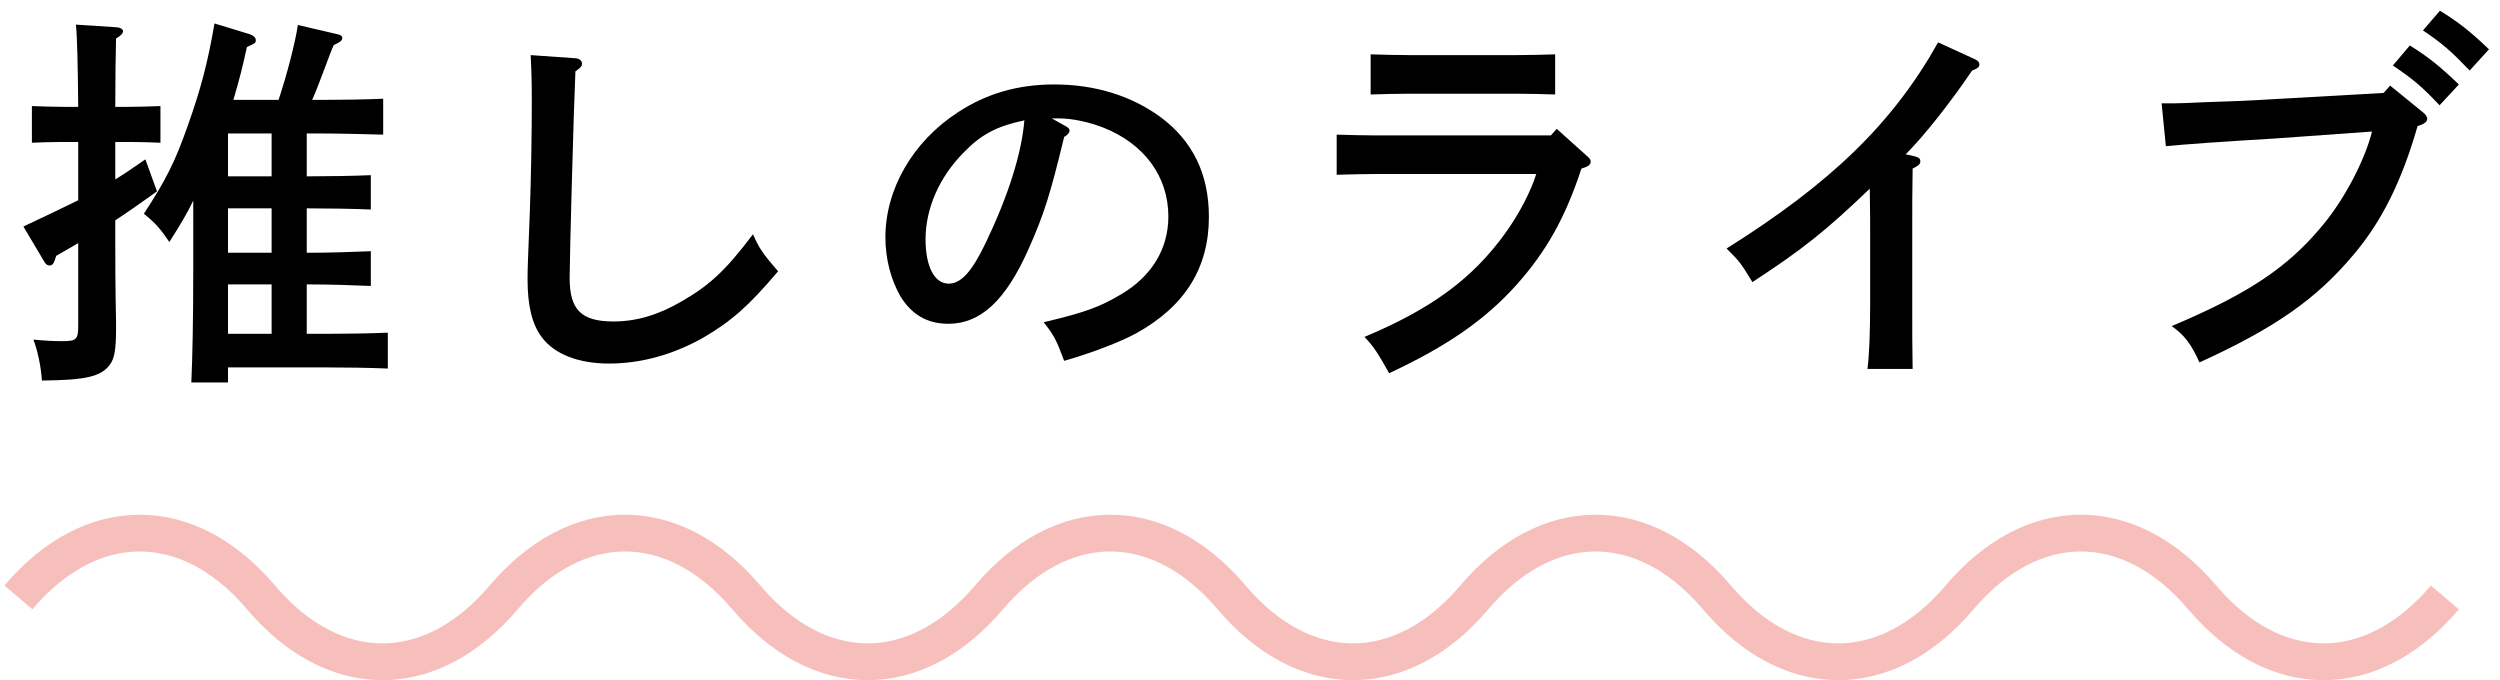
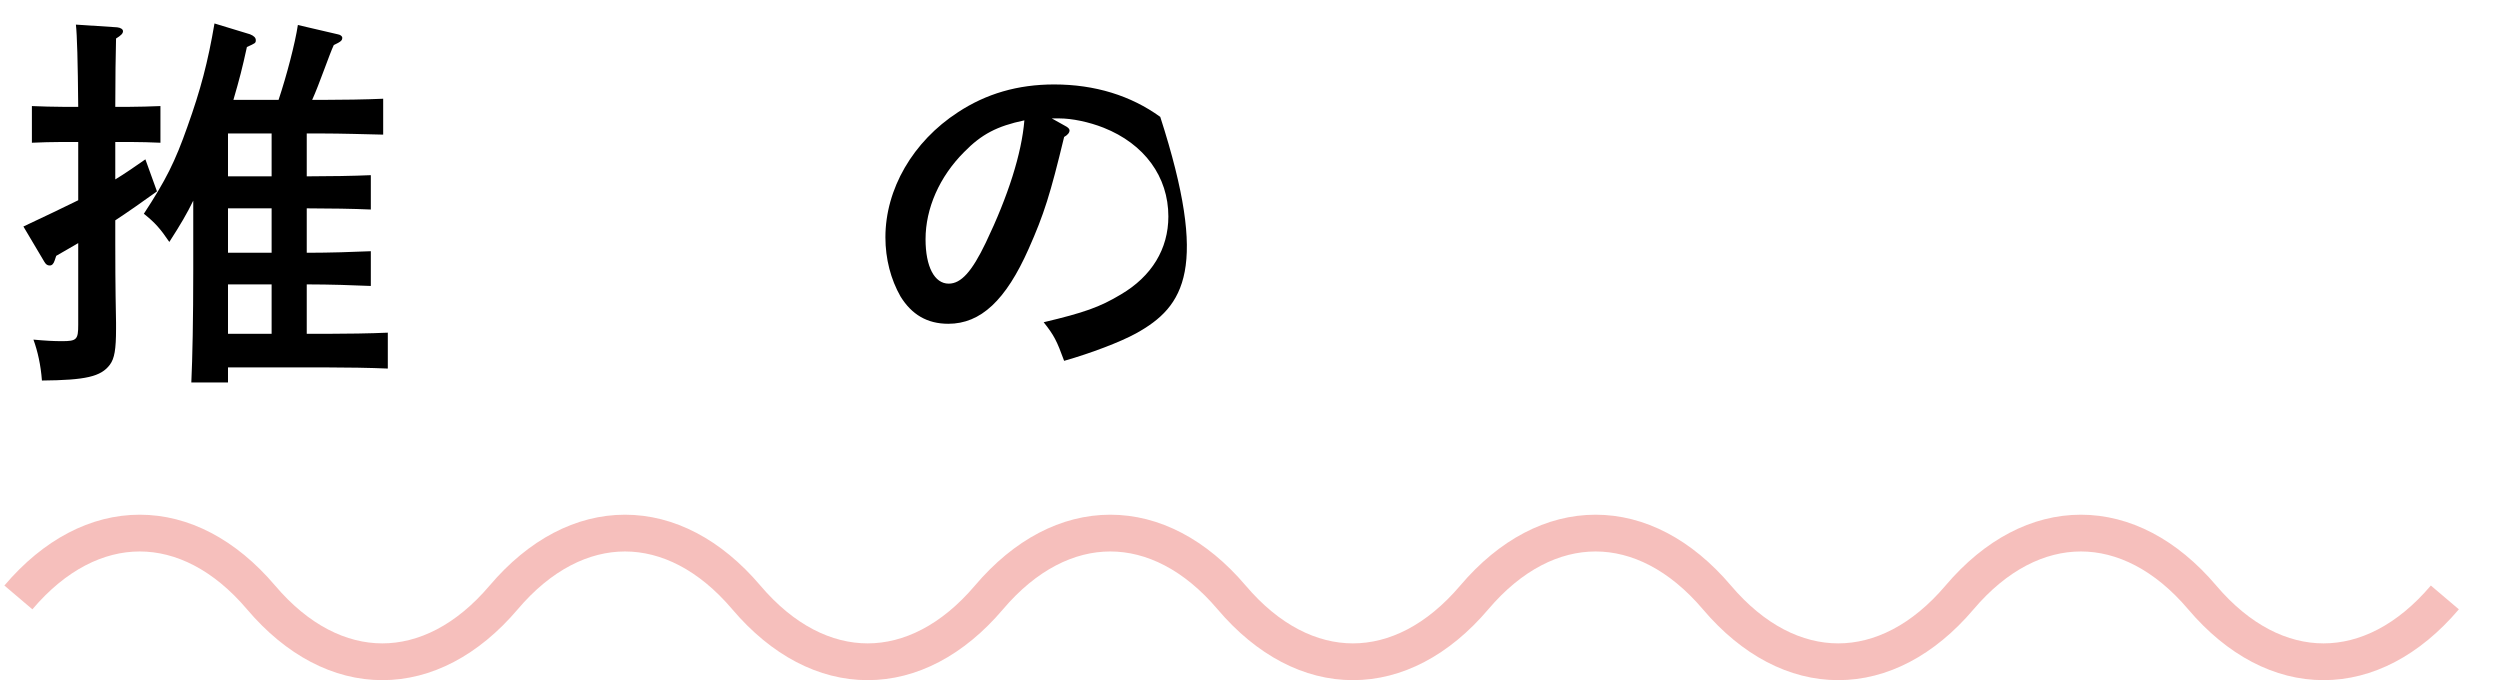
<svg xmlns="http://www.w3.org/2000/svg" width="136" height="37" viewBox="0 0 136 37" fill="none">
  <path fill-rule="evenodd" clip-rule="evenodd" d="M7.6 30C5.652 30 3.601 30.98 1.762 33.147L0.238 31.853C2.359 29.353 4.928 28 7.6 28C10.272 28 12.841 29.353 14.963 31.853C16.801 34.02 18.852 35 20.8 35C22.748 35 24.799 34.02 26.637 31.853C28.759 29.353 31.328 28 34 28C36.672 28 39.241 29.353 41.362 31.853C43.201 34.02 45.252 35 47.2 35C49.148 35 51.199 34.02 53.038 31.853C55.159 29.353 57.728 28 60.4 28C63.072 28 65.641 29.353 67.763 31.853C69.601 34.02 71.652 35 73.6 35C75.548 35 77.599 34.02 79.438 31.853C81.559 29.353 84.128 28 86.8 28C89.472 28 92.041 29.353 94.162 31.853C96.001 34.02 98.052 35 100 35C101.948 35 103.999 34.02 105.838 31.853C107.959 29.353 110.528 28 113.2 28C115.872 28 118.441 29.353 120.562 31.853C122.401 34.02 124.452 35 126.4 35C128.348 35 130.399 34.02 132.238 31.853L133.762 33.147C131.641 35.647 129.072 37 126.4 37C123.728 37 121.159 35.647 119.038 33.147C117.199 30.98 115.148 30 113.2 30C111.252 30 109.201 30.98 107.362 33.147C105.241 35.647 102.672 37 100 37C97.328 37 94.759 35.647 92.638 33.147C90.799 30.98 88.748 30 86.8 30C84.852 30 82.801 30.98 80.963 33.147C78.841 35.647 76.272 37 73.6 37C70.928 37 68.359 35.647 66.237 33.147C64.399 30.98 62.348 30 60.4 30C58.452 30 56.401 30.98 54.562 33.147C52.441 35.647 49.872 37 47.2 37C44.528 37 41.959 35.647 39.837 33.147C37.999 30.98 35.948 30 34 30C32.052 30 30.001 30.98 28.163 33.147C26.041 35.647 23.472 37 20.8 37C18.128 37 15.559 35.647 13.438 33.147C11.599 30.98 9.548 30 7.6 30Z" fill="#F6BFBC" />
-   <path d="M131.809 1.654L132.733 0.583C133.72 1.192 134.371 1.696 135.4 2.683L134.35 3.838C133.363 2.809 132.901 2.389 131.809 1.654ZM129.667 5.056L130.024 4.657L131.83 6.127C131.977 6.253 132.04 6.358 132.04 6.463C132.04 6.631 131.893 6.736 131.515 6.862C130.675 9.802 129.583 12.028 128.05 13.834C126.034 16.249 123.766 17.845 119.65 19.714C119.209 18.727 118.831 18.223 118.138 17.74C122.317 15.976 124.459 14.548 126.349 12.259C127.546 10.831 128.659 8.689 129.037 7.156L123.766 7.534C120.931 7.702 118.852 7.849 117.823 7.954L117.592 5.623H118.201C118.579 5.623 119.041 5.602 119.923 5.56C120.448 5.539 121.057 5.518 121.708 5.497C122.674 5.455 123.346 5.413 123.724 5.392L129.667 5.056ZM130.171 3.565L131.095 2.473C132.103 3.103 132.733 3.607 133.762 4.594L132.712 5.728C131.746 4.699 131.263 4.3 130.171 3.565Z" fill="black" />
-   <path d="M103.669 8.395L104.152 8.5C104.383 8.563 104.467 8.626 104.467 8.773C104.467 8.92 104.383 9.004 104.047 9.172C104.026 10.39 104.026 11.377 104.026 12.175V16.396C104.026 18.055 104.026 19.042 104.047 20.071H101.59C101.695 19.21 101.737 18.055 101.737 16.396V12.805C101.737 12.175 101.737 11.503 101.716 10.264C99.322 12.553 98.125 13.519 95.332 15.346C94.66 14.254 94.66 14.254 93.925 13.519C99.616 9.949 102.976 6.694 105.433 2.305L107.449 3.229C107.596 3.292 107.68 3.397 107.68 3.502C107.68 3.649 107.575 3.733 107.281 3.838C106.147 5.518 104.698 7.366 103.669 8.395Z" fill="black" />
-   <path d="M72.715 9.508V7.324C73.366 7.345 74.185 7.366 74.815 7.366H84.37L84.685 7.009L86.323 8.479C86.491 8.626 86.533 8.689 86.533 8.794C86.533 8.962 86.386 9.067 86.029 9.172C85.168 11.797 84.139 13.666 82.48 15.514C80.779 17.404 78.721 18.832 75.571 20.302C74.941 19.189 74.731 18.853 74.227 18.328C77.881 16.795 80.107 15.157 81.892 12.679C82.648 11.629 83.278 10.411 83.572 9.466H74.815C74.248 9.466 73.408 9.487 72.715 9.508ZM84.601 2.956V5.14C84.013 5.119 83.11 5.098 82.501 5.098H76.663C76.054 5.098 75.172 5.119 74.563 5.14V2.956C75.172 2.977 76.054 2.998 76.663 2.998H82.501C83.11 2.998 84.013 2.977 84.601 2.956Z" fill="black" />
-   <path d="M57.217 6.442L57.931 6.841C58.099 6.925 58.183 7.009 58.183 7.093C58.183 7.219 58.078 7.345 57.889 7.45C57.133 10.579 56.797 11.65 55.957 13.54C54.718 16.333 53.353 17.614 51.589 17.614C50.434 17.614 49.594 17.11 48.985 16.123C48.46 15.199 48.166 14.086 48.166 12.91C48.166 10.285 49.657 7.702 52.114 6.106C53.647 5.098 55.369 4.594 57.343 4.594C59.569 4.594 61.522 5.203 63.118 6.358C64.882 7.66 65.764 9.466 65.764 11.797C65.764 14.569 64.462 16.669 61.795 18.139C60.955 18.601 59.359 19.21 57.889 19.63C57.49 18.538 57.343 18.244 56.776 17.53C58.981 17.005 59.821 16.711 60.976 16.018C62.656 15.031 63.559 13.54 63.559 11.776C63.559 9.613 62.257 7.828 60.031 6.946C59.233 6.631 58.309 6.442 57.637 6.442H57.217ZM55.726 6.547C54.235 6.862 53.395 7.303 52.45 8.269C51.106 9.613 50.35 11.335 50.35 13.015C50.35 14.506 50.833 15.43 51.61 15.43C52.282 15.43 52.87 14.779 53.626 13.204C54.844 10.663 55.579 8.353 55.726 6.547Z" fill="black" />
-   <path d="M28.867 2.998L31.261 3.166C31.492 3.166 31.66 3.292 31.66 3.46C31.66 3.607 31.576 3.691 31.303 3.88C31.219 5.602 30.988 14.023 30.988 15.115C30.988 16.858 31.618 17.488 33.382 17.488C34.621 17.488 35.818 17.131 37.078 16.396C38.611 15.514 39.472 14.716 40.963 12.742C41.299 13.519 41.509 13.813 42.328 14.758C40.711 16.669 39.766 17.488 38.254 18.37C36.616 19.294 34.873 19.777 33.13 19.777C31.471 19.777 30.169 19.273 29.476 18.349C28.951 17.656 28.699 16.648 28.699 15.199C28.699 14.632 28.72 14.149 28.825 11.461C28.888 9.613 28.93 7.534 28.93 5.434C28.93 4.489 28.909 3.733 28.867 2.998Z" fill="black" />
+   <path d="M57.217 6.442L57.931 6.841C58.099 6.925 58.183 7.009 58.183 7.093C58.183 7.219 58.078 7.345 57.889 7.45C57.133 10.579 56.797 11.65 55.957 13.54C54.718 16.333 53.353 17.614 51.589 17.614C50.434 17.614 49.594 17.11 48.985 16.123C48.46 15.199 48.166 14.086 48.166 12.91C48.166 10.285 49.657 7.702 52.114 6.106C53.647 5.098 55.369 4.594 57.343 4.594C59.569 4.594 61.522 5.203 63.118 6.358C65.764 14.569 64.462 16.669 61.795 18.139C60.955 18.601 59.359 19.21 57.889 19.63C57.49 18.538 57.343 18.244 56.776 17.53C58.981 17.005 59.821 16.711 60.976 16.018C62.656 15.031 63.559 13.54 63.559 11.776C63.559 9.613 62.257 7.828 60.031 6.946C59.233 6.631 58.309 6.442 57.637 6.442H57.217ZM55.726 6.547C54.235 6.862 53.395 7.303 52.45 8.269C51.106 9.613 50.35 11.335 50.35 13.015C50.35 14.506 50.833 15.43 51.61 15.43C52.282 15.43 52.87 14.779 53.626 13.204C54.844 10.663 55.579 8.353 55.726 6.547Z" fill="black" />
  <path d="M12.403 19.987V20.806H10.408C10.471 19.441 10.513 17.383 10.513 14.674V10.915C10.177 11.608 9.82 12.217 9.211 13.162C8.728 12.448 8.434 12.112 7.825 11.629C9.022 9.802 9.526 8.794 10.198 6.883C10.912 4.888 11.311 3.376 11.668 1.276L13.6 1.864C13.81 1.948 13.915 2.053 13.915 2.179C13.915 2.347 13.894 2.347 13.432 2.557C13.18 3.712 13.033 4.279 12.697 5.434H15.154C15.595 4.111 16.057 2.347 16.204 1.36L18.367 1.864C18.514 1.885 18.619 1.969 18.619 2.053C18.619 2.2 18.556 2.263 18.157 2.452C17.926 2.935 17.359 4.615 16.981 5.434H17.506C18.514 5.434 19.942 5.413 20.845 5.371V7.324C19.942 7.303 18.514 7.261 17.506 7.261H16.687V9.592H16.813C17.842 9.592 19.27 9.571 20.173 9.529V11.398C19.27 11.356 17.842 11.335 16.813 11.335H16.687V13.75H16.813C17.842 13.75 19.27 13.708 20.173 13.666V15.556C19.27 15.514 17.842 15.472 16.813 15.472H16.687V18.16H17.758C18.766 18.16 20.194 18.139 21.097 18.097V20.05C20.194 20.008 18.766 19.987 17.758 19.987H12.403ZM12.403 18.16H14.776V15.472H12.403V18.16ZM12.403 11.335V13.75H14.776V11.335H12.403ZM12.403 9.592H14.776V7.261H12.403V9.592ZM6.271 5.812H7.048C7.489 5.812 8.245 5.791 8.728 5.77V7.765C8.266 7.744 7.615 7.723 7.048 7.723H6.271V9.76C6.796 9.445 7.3 9.088 7.909 8.668L8.539 10.411C7.72 10.999 7.006 11.503 6.271 11.986V13.204C6.271 13.981 6.271 15.472 6.313 17.551V17.887C6.313 19 6.229 19.504 5.977 19.84C5.494 20.491 4.654 20.68 2.281 20.701C2.218 19.861 2.05 19.105 1.819 18.475C2.512 18.538 2.911 18.559 3.373 18.559C4.171 18.559 4.255 18.475 4.255 17.677V13.225C3.877 13.456 3.478 13.666 3.058 13.918L2.974 14.17C2.911 14.359 2.827 14.443 2.701 14.443C2.575 14.443 2.491 14.38 2.407 14.233L1.273 12.322C2.512 11.734 3.457 11.293 4.255 10.894V7.723H3.415C2.848 7.723 2.176 7.744 1.735 7.765V5.77C2.197 5.791 2.953 5.812 3.415 5.812H4.255C4.234 3.376 4.192 1.885 4.129 1.339L6.376 1.486C6.565 1.507 6.691 1.591 6.691 1.696C6.691 1.822 6.586 1.927 6.313 2.095C6.292 2.893 6.271 4.342 6.271 5.812Z" fill="black" />
</svg>